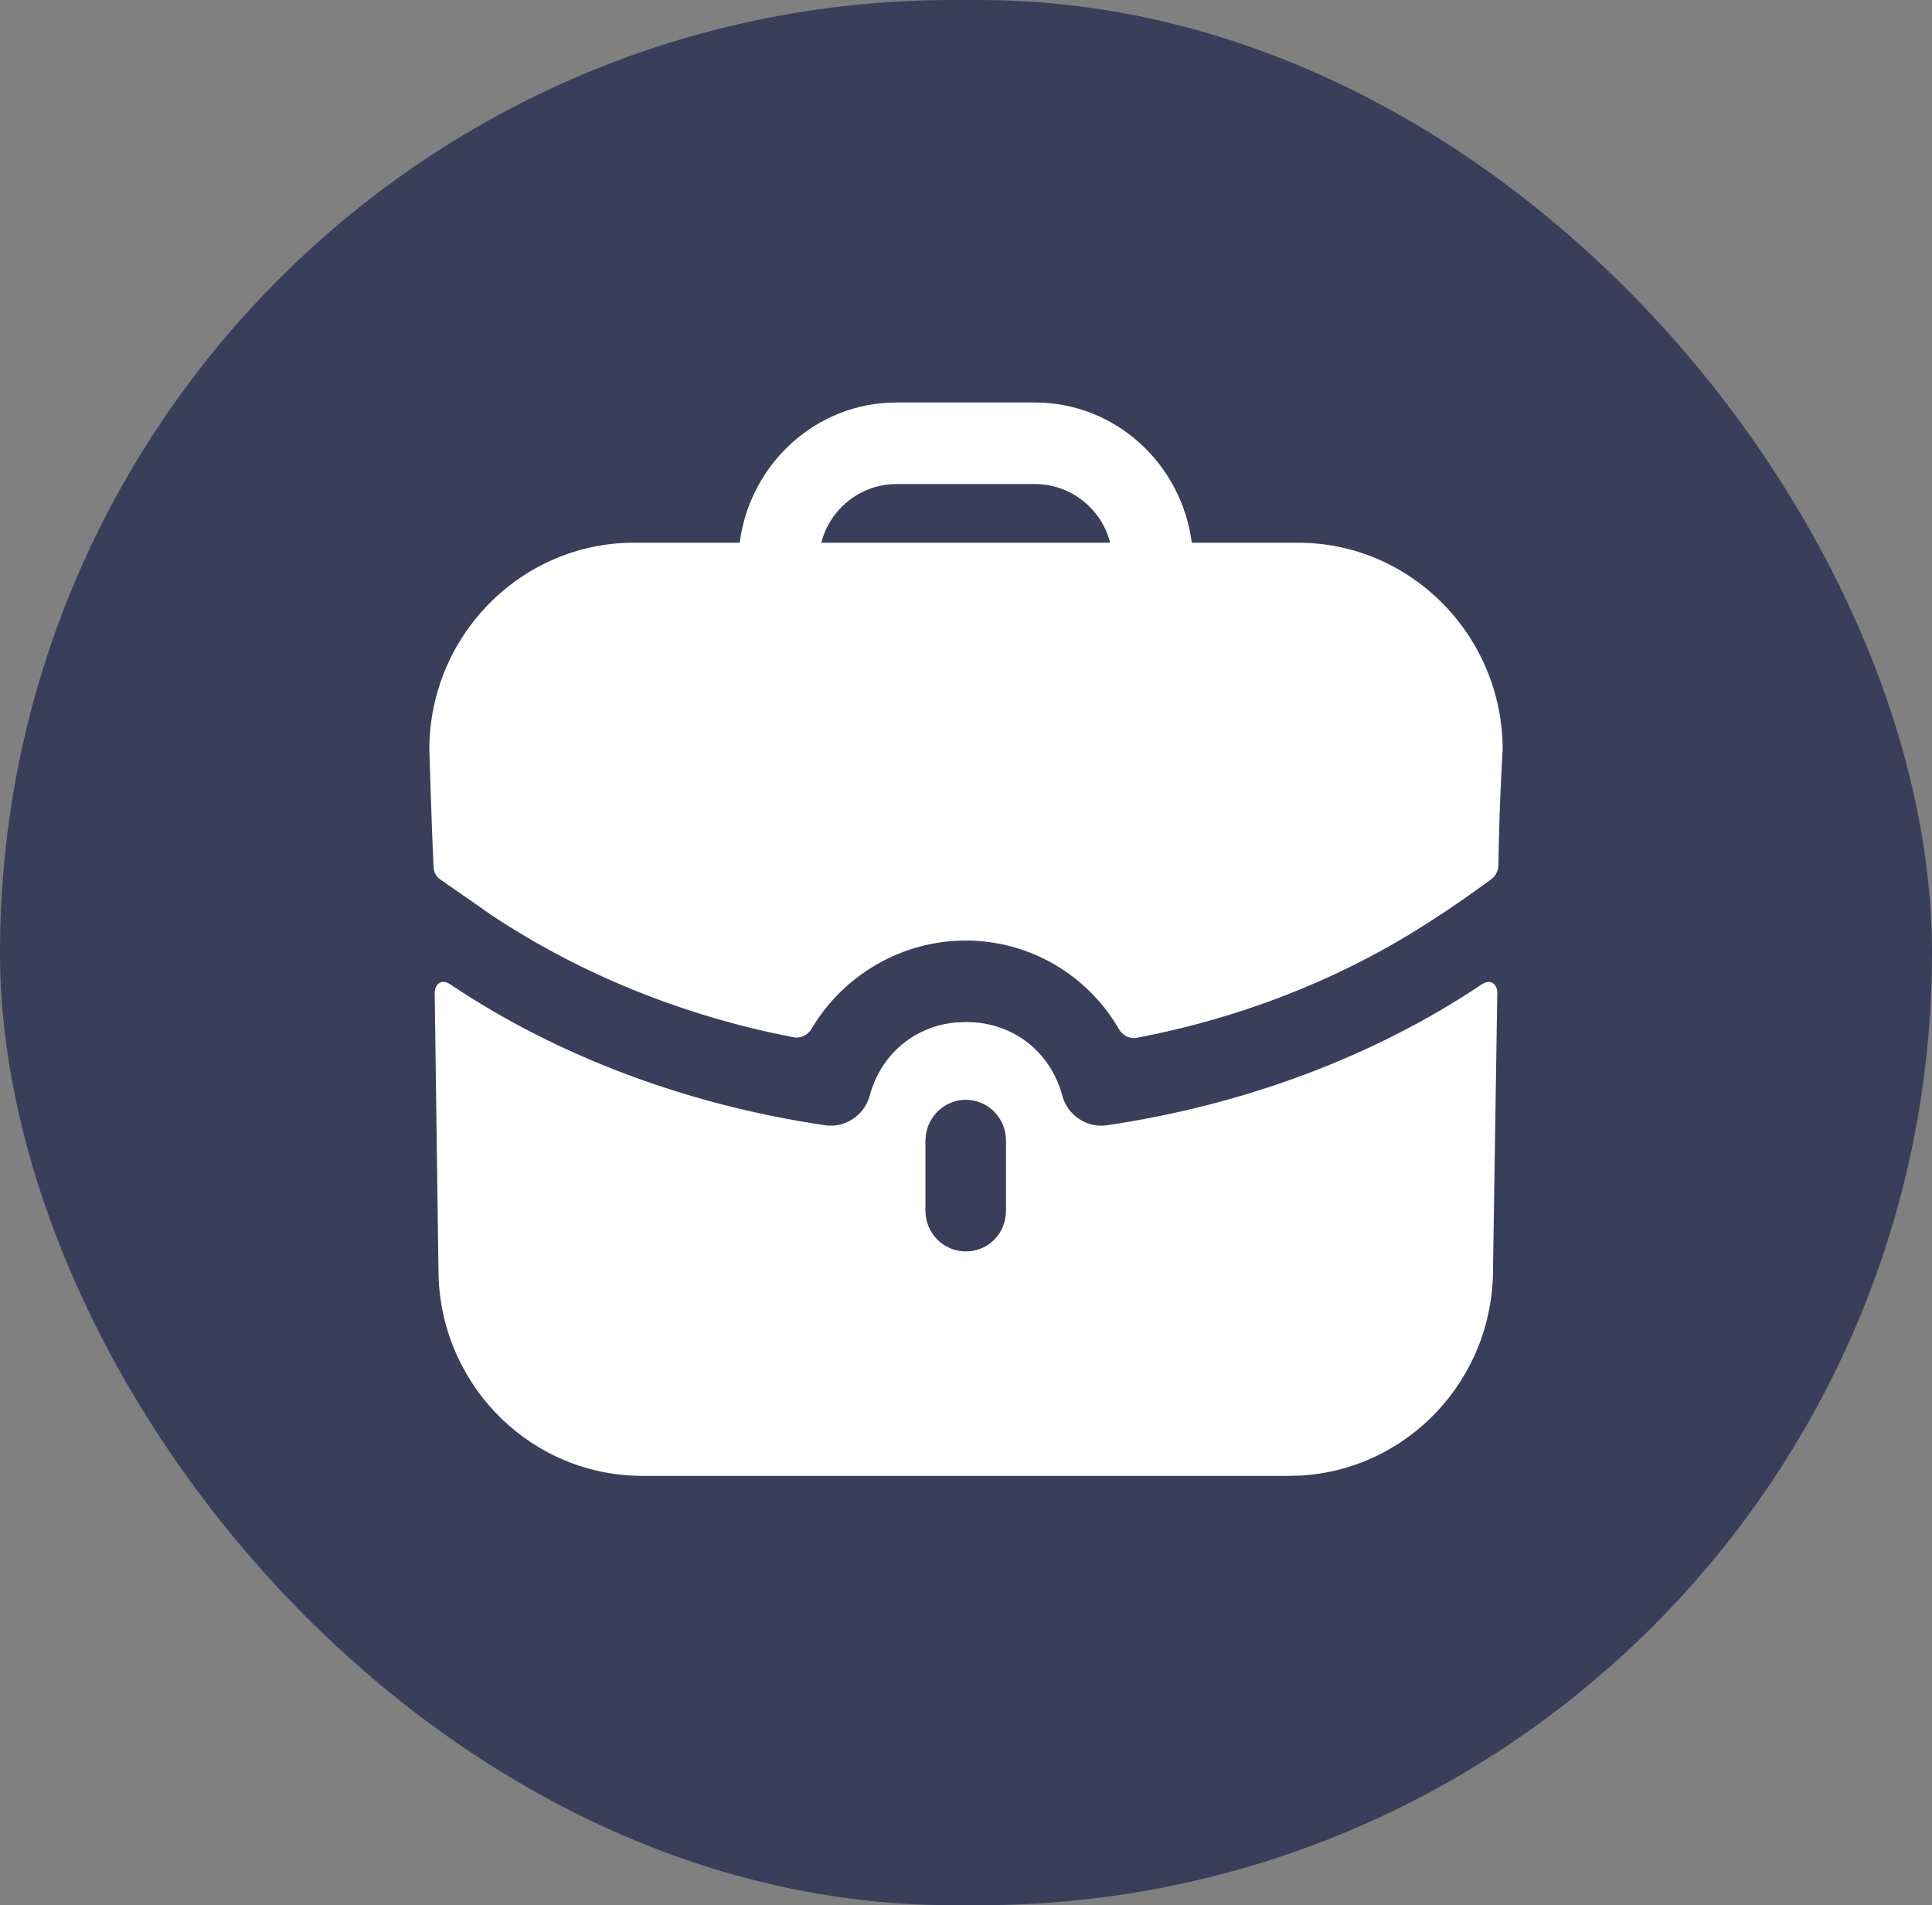
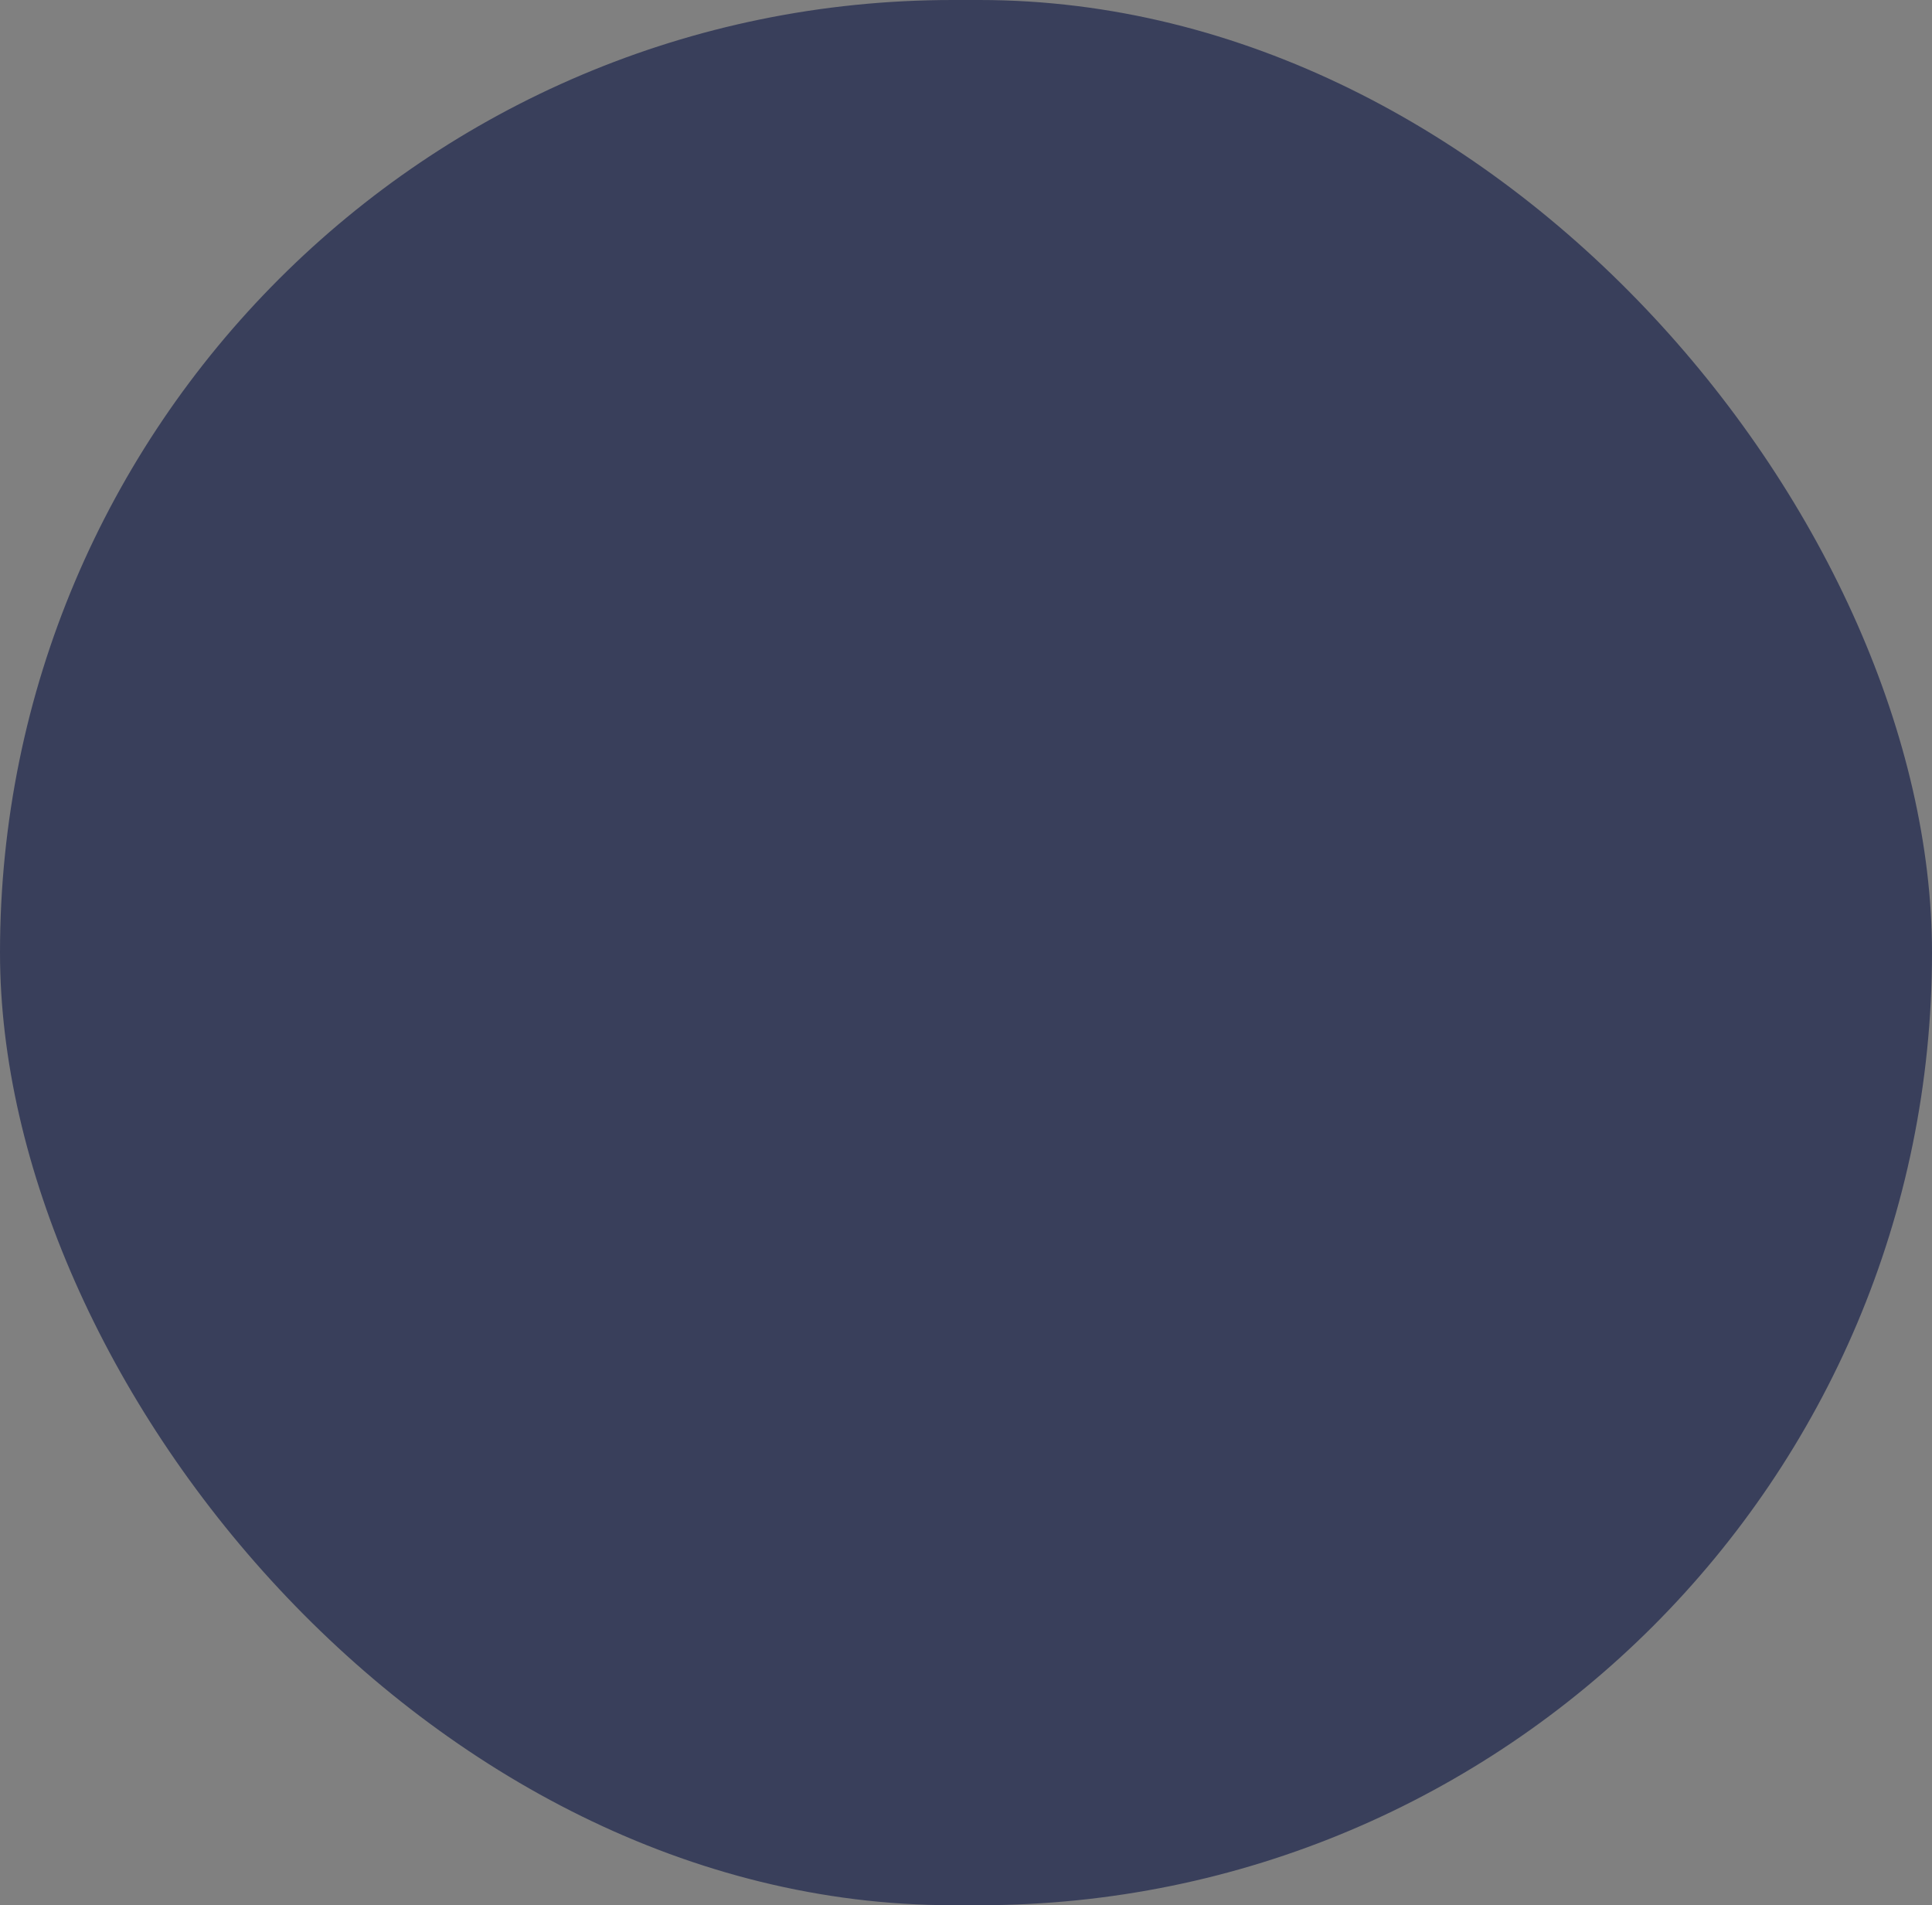
<svg xmlns="http://www.w3.org/2000/svg" width="72" height="71" viewBox="0 0 72 71" fill="none">
  <rect x="0" y="0" width="72" height="71" fill="#808080" stroke="none" />
  <rect width="72" height="71" rx="35.5" fill="#393F5B" />
-   <path d="M55.62 36.63C55.764 36.712 55.793 36.883 55.798 36.949L55.8 36.975L55.64 47.304C55.64 51.424 52.447 54.784 48.428 54.99L48.036 55H23.944C19.873 55 16.554 51.769 16.35 47.7L16.34 47.304L16.2 36.975C16.2 36.975 16.2 36.732 16.38 36.63C16.54 36.529 16.74 36.651 16.76 36.671C20.802 39.385 25.665 41.187 30.767 41.937C31.488 42.038 32.208 41.572 32.408 40.843C32.821 39.286 34.095 38.228 35.654 38.101L35.97 38.089H36.03C37.731 38.089 39.152 39.182 39.592 40.843C39.792 41.572 40.512 42.038 41.233 41.937C46.335 41.187 51.198 39.385 55.24 36.671C55.24 36.671 55.28 36.651 55.32 36.63C55.4 36.59 55.52 36.57 55.62 36.63ZM35.99 40.985C35.238 40.985 34.604 41.563 34.503 42.3L34.489 42.504V45.117C34.489 45.967 35.17 46.636 35.99 46.636C36.76 46.636 37.379 46.074 37.477 45.325L37.491 45.117V42.504C37.491 41.673 36.83 40.985 35.99 40.985ZM38.571 15C41.573 15 44.034 17.289 44.414 20.225H48.376C52.578 20.225 56 23.689 56 27.942C56 27.942 55.88 29.742 55.84 32.249C55.836 32.448 55.74 32.642 55.582 32.76C54.619 33.471 53.739 34.058 53.659 34.099C50.337 36.327 46.477 37.894 42.365 38.674C42.097 38.727 41.833 38.587 41.697 38.348C40.544 36.351 38.391 35.05 35.99 35.05C33.605 35.05 31.432 36.337 30.245 38.336C30.107 38.571 29.847 38.706 29.581 38.656C25.503 37.874 21.643 36.308 18.341 34.119L16.42 32.782C16.26 32.681 16.16 32.499 16.16 32.296C16.1 31.263 16 27.942 16 27.942C16 23.689 19.422 20.225 23.624 20.225H27.566C27.946 17.289 30.407 15 33.409 15H38.571ZM38.571 18.038H33.409C32.068 18.038 30.927 18.97 30.607 20.225H41.373C41.053 18.97 39.912 18.038 38.571 18.038Z" fill="white" />
</svg>